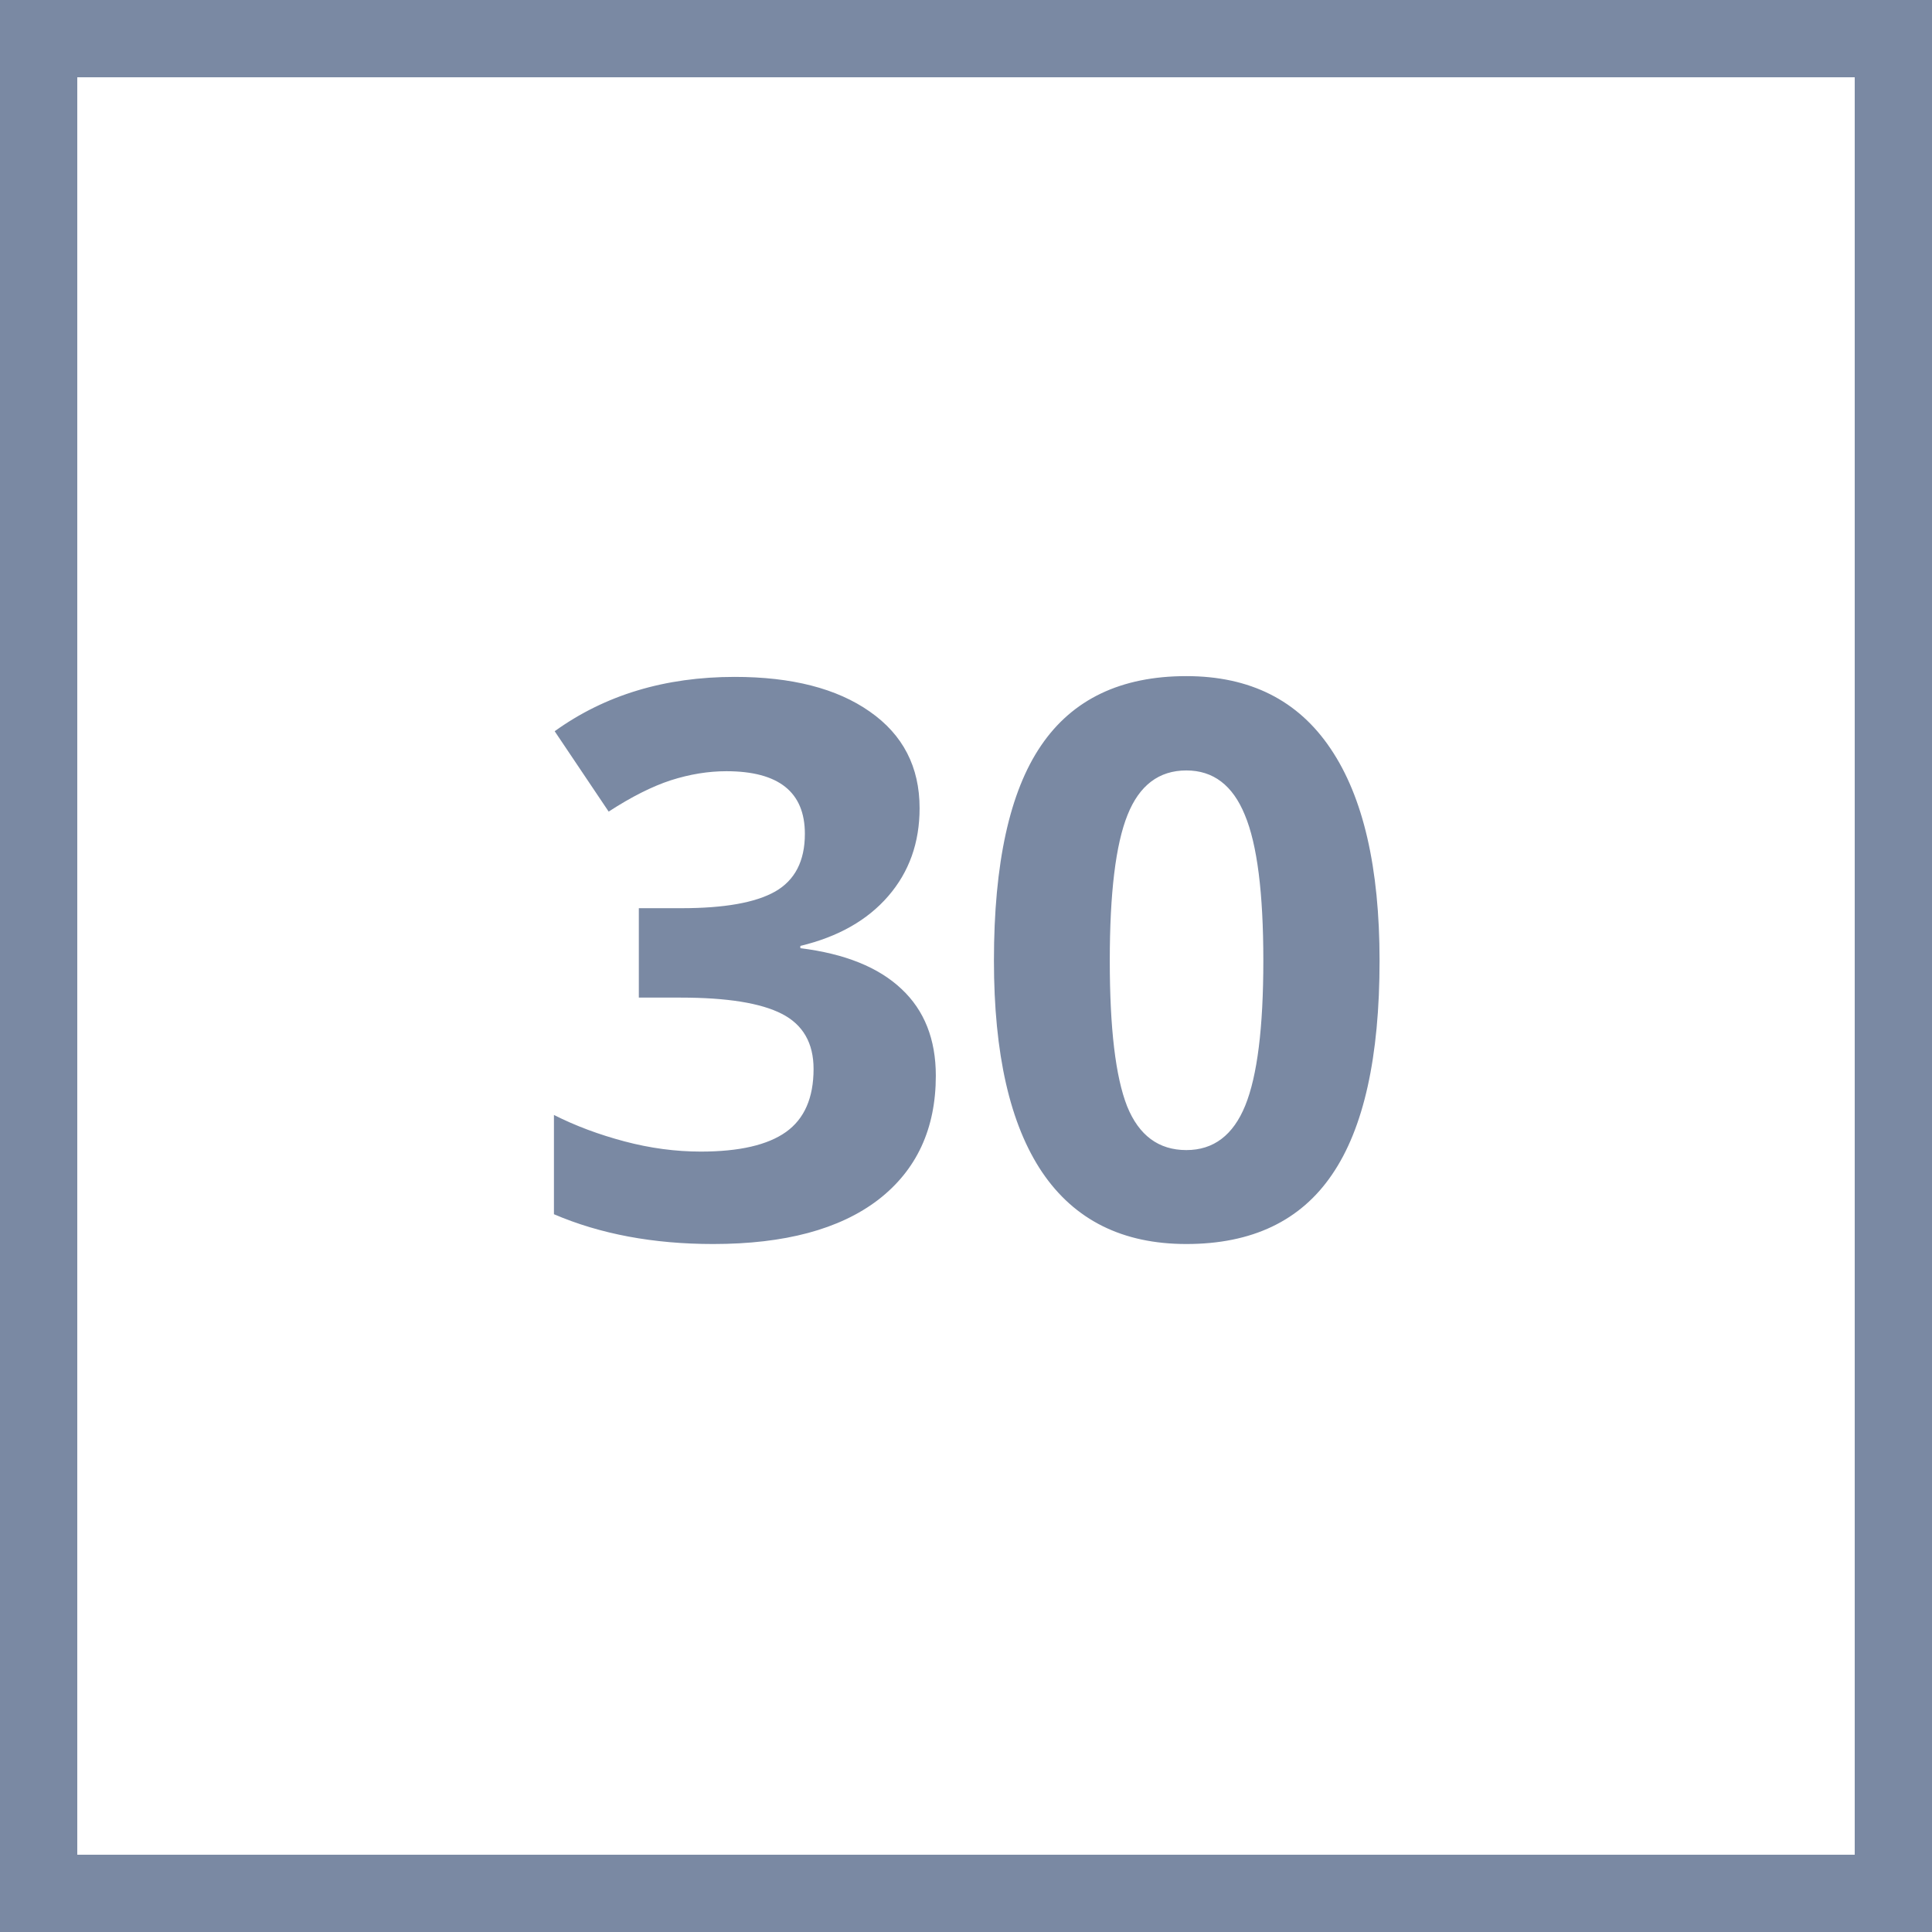
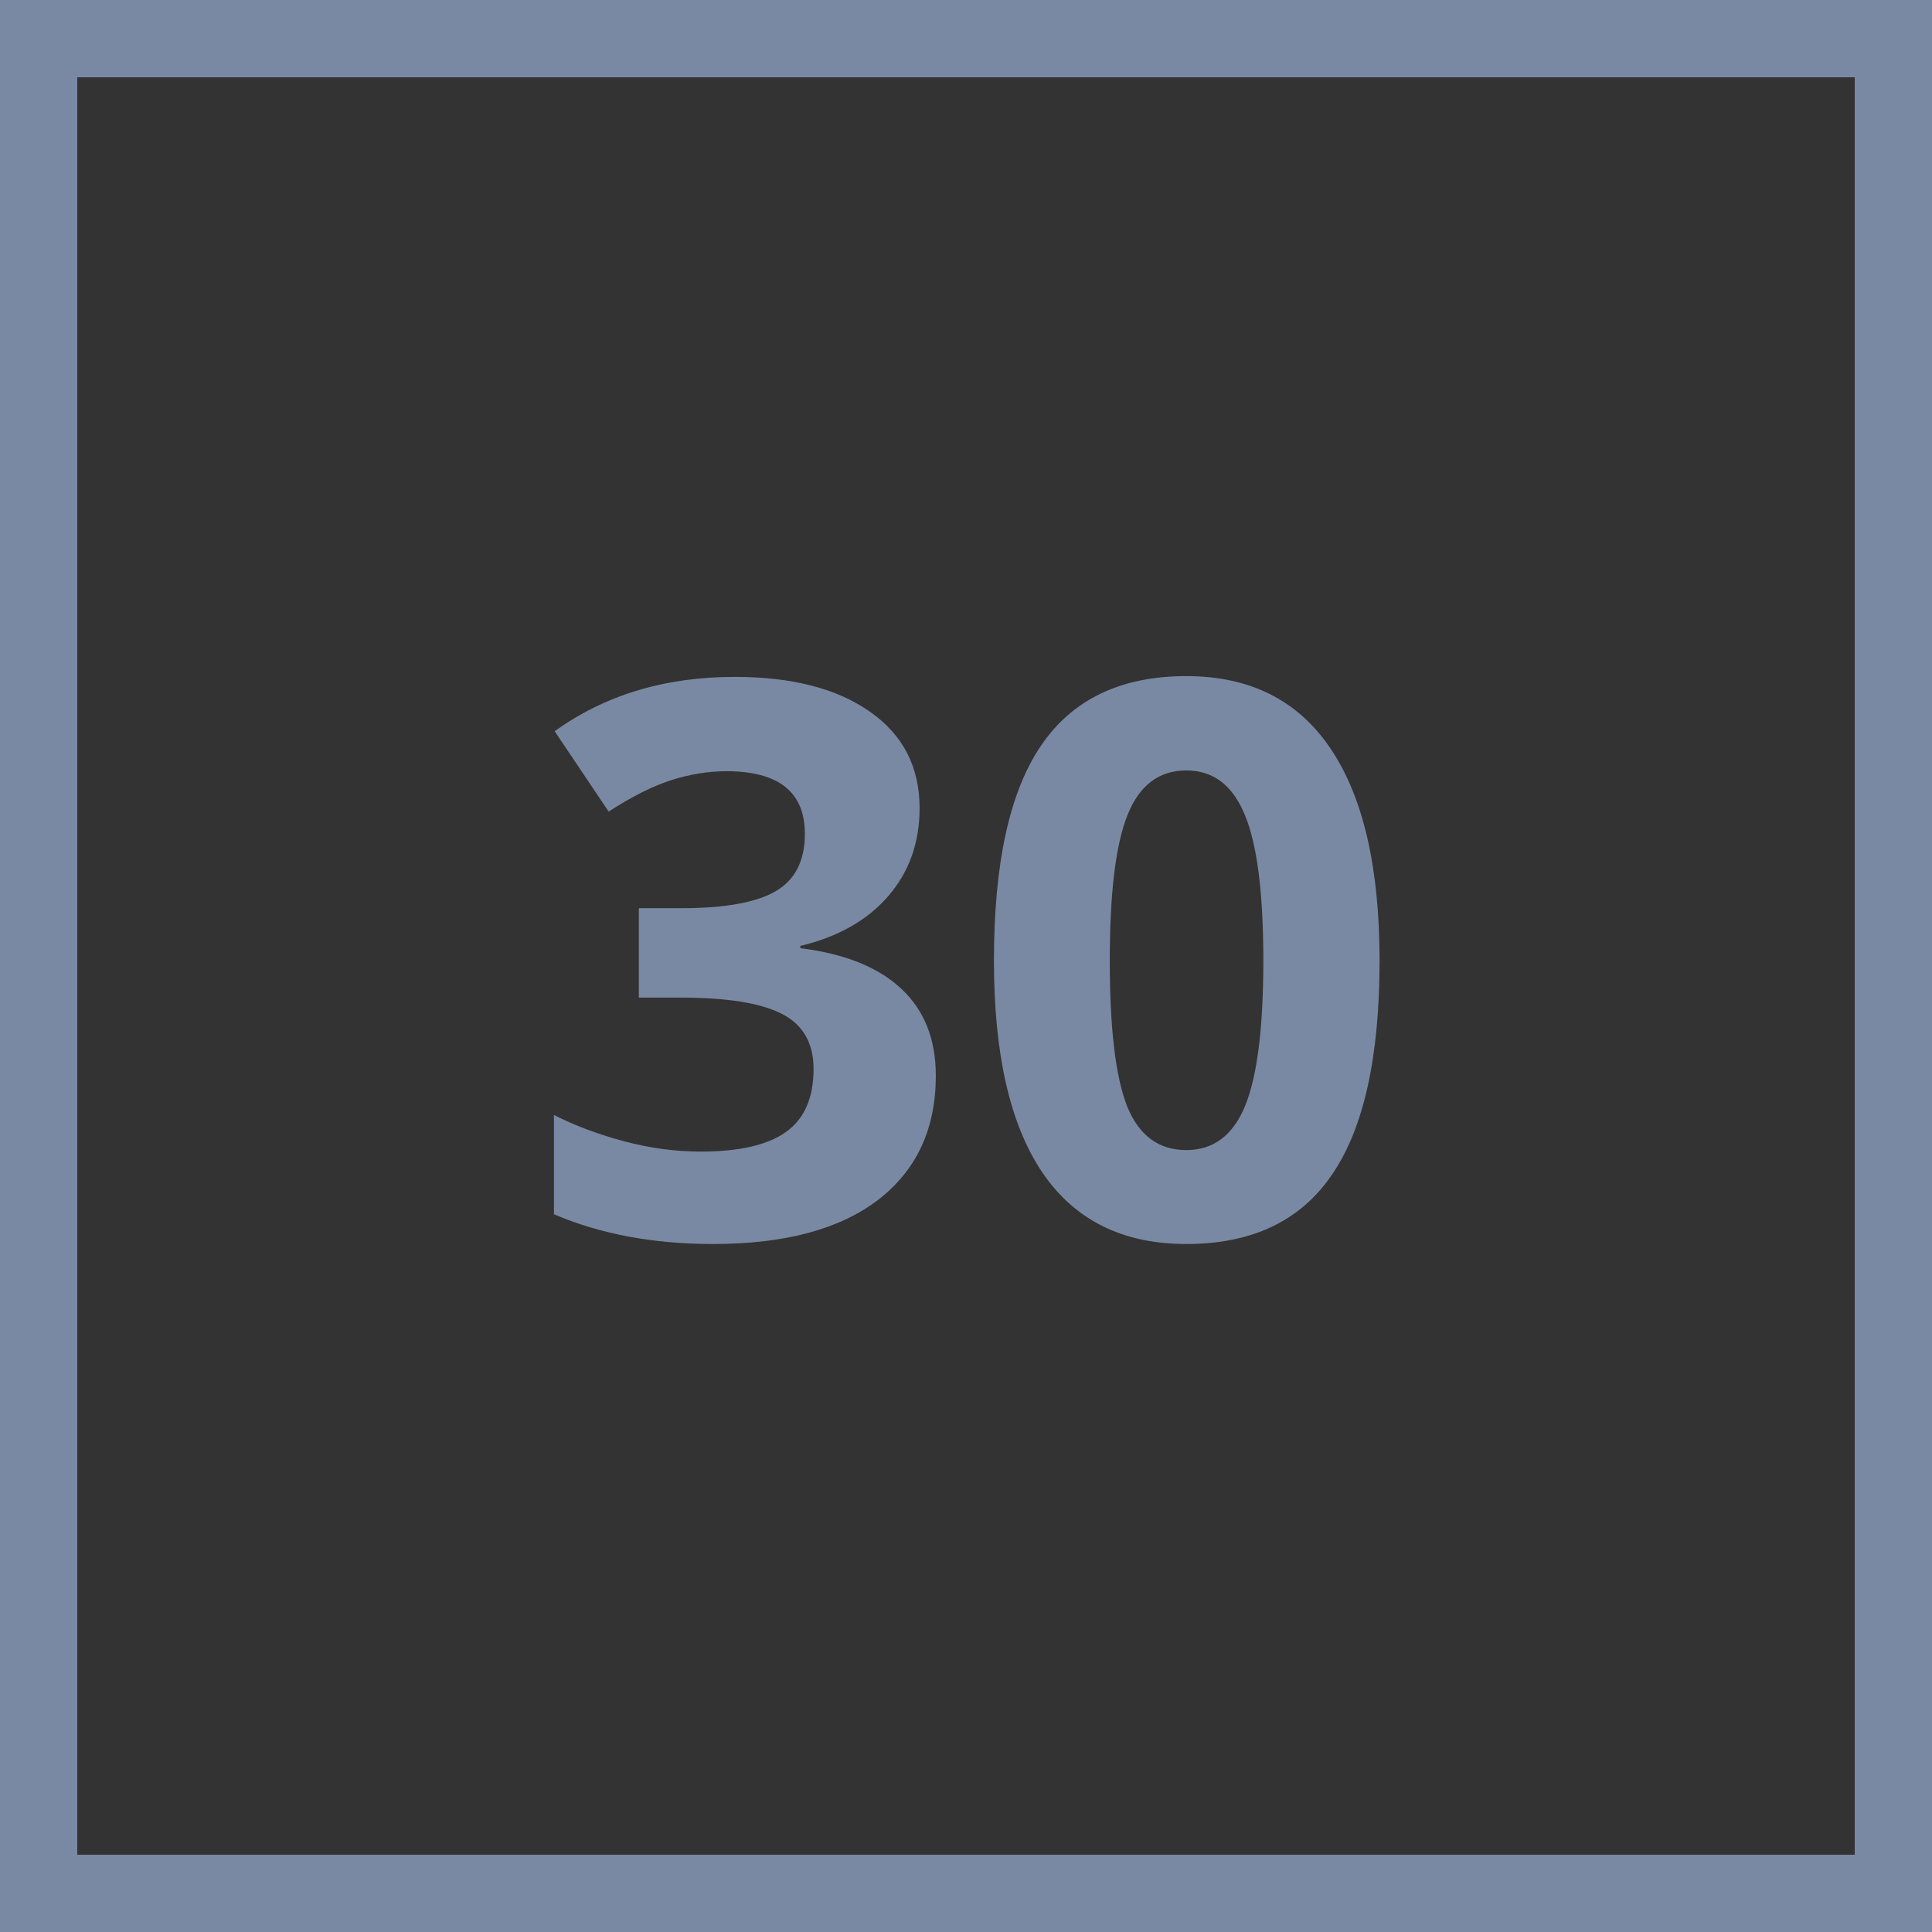
<svg xmlns="http://www.w3.org/2000/svg" width="50" height="50" viewBox="0 0 50 50" fill="none">
  <rect x="0" y="0" width="50" height="50" fill="#333333" stroke="none" />
-   <rect x="1" y="1" width="48" height="48" fill="white" />
  <path d="M23.799 20.916C23.799 21.808 23.529 22.566 22.988 23.191C22.448 23.816 21.689 24.246 20.713 24.48V24.539C21.865 24.682 22.738 25.034 23.33 25.594C23.922 26.147 24.219 26.896 24.219 27.84C24.219 29.213 23.721 30.285 22.725 31.053C21.729 31.814 20.306 32.195 18.457 32.195C16.908 32.195 15.534 31.938 14.336 31.424V28.855C14.889 29.135 15.498 29.363 16.162 29.539C16.826 29.715 17.484 29.803 18.135 29.803C19.131 29.803 19.866 29.634 20.342 29.295C20.817 28.956 21.055 28.413 21.055 27.664C21.055 26.994 20.781 26.518 20.234 26.238C19.688 25.958 18.815 25.818 17.617 25.818H16.533V23.504H17.637C18.744 23.504 19.551 23.361 20.059 23.074C20.573 22.781 20.83 22.283 20.83 21.58C20.83 20.499 20.153 19.959 18.799 19.959C18.33 19.959 17.852 20.037 17.363 20.193C16.881 20.35 16.344 20.62 15.752 21.004L14.355 18.924C15.658 17.986 17.21 17.518 19.014 17.518C20.491 17.518 21.657 17.817 22.51 18.416C23.369 19.015 23.799 19.848 23.799 20.916ZM35.703 24.861C35.703 27.355 35.293 29.201 34.473 30.398C33.659 31.596 32.402 32.195 30.703 32.195C29.056 32.195 27.812 31.577 26.973 30.34C26.139 29.103 25.723 27.277 25.723 24.861C25.723 22.342 26.13 20.486 26.943 19.295C27.757 18.097 29.01 17.498 30.703 17.498C32.35 17.498 33.594 18.123 34.434 19.373C35.28 20.623 35.703 22.453 35.703 24.861ZM28.721 24.861C28.721 26.613 28.87 27.869 29.17 28.631C29.476 29.386 29.987 29.764 30.703 29.764C31.406 29.764 31.914 29.38 32.227 28.611C32.539 27.843 32.695 26.593 32.695 24.861C32.695 23.11 32.536 21.854 32.217 21.092C31.904 20.324 31.4 19.939 30.703 19.939C29.994 19.939 29.486 20.324 29.18 21.092C28.874 21.854 28.721 23.11 28.721 24.861Z" fill="#7A89A3" />
  <rect x="1" y="1" width="48" height="48" stroke="#7A89A3" stroke-width="2" />
</svg>